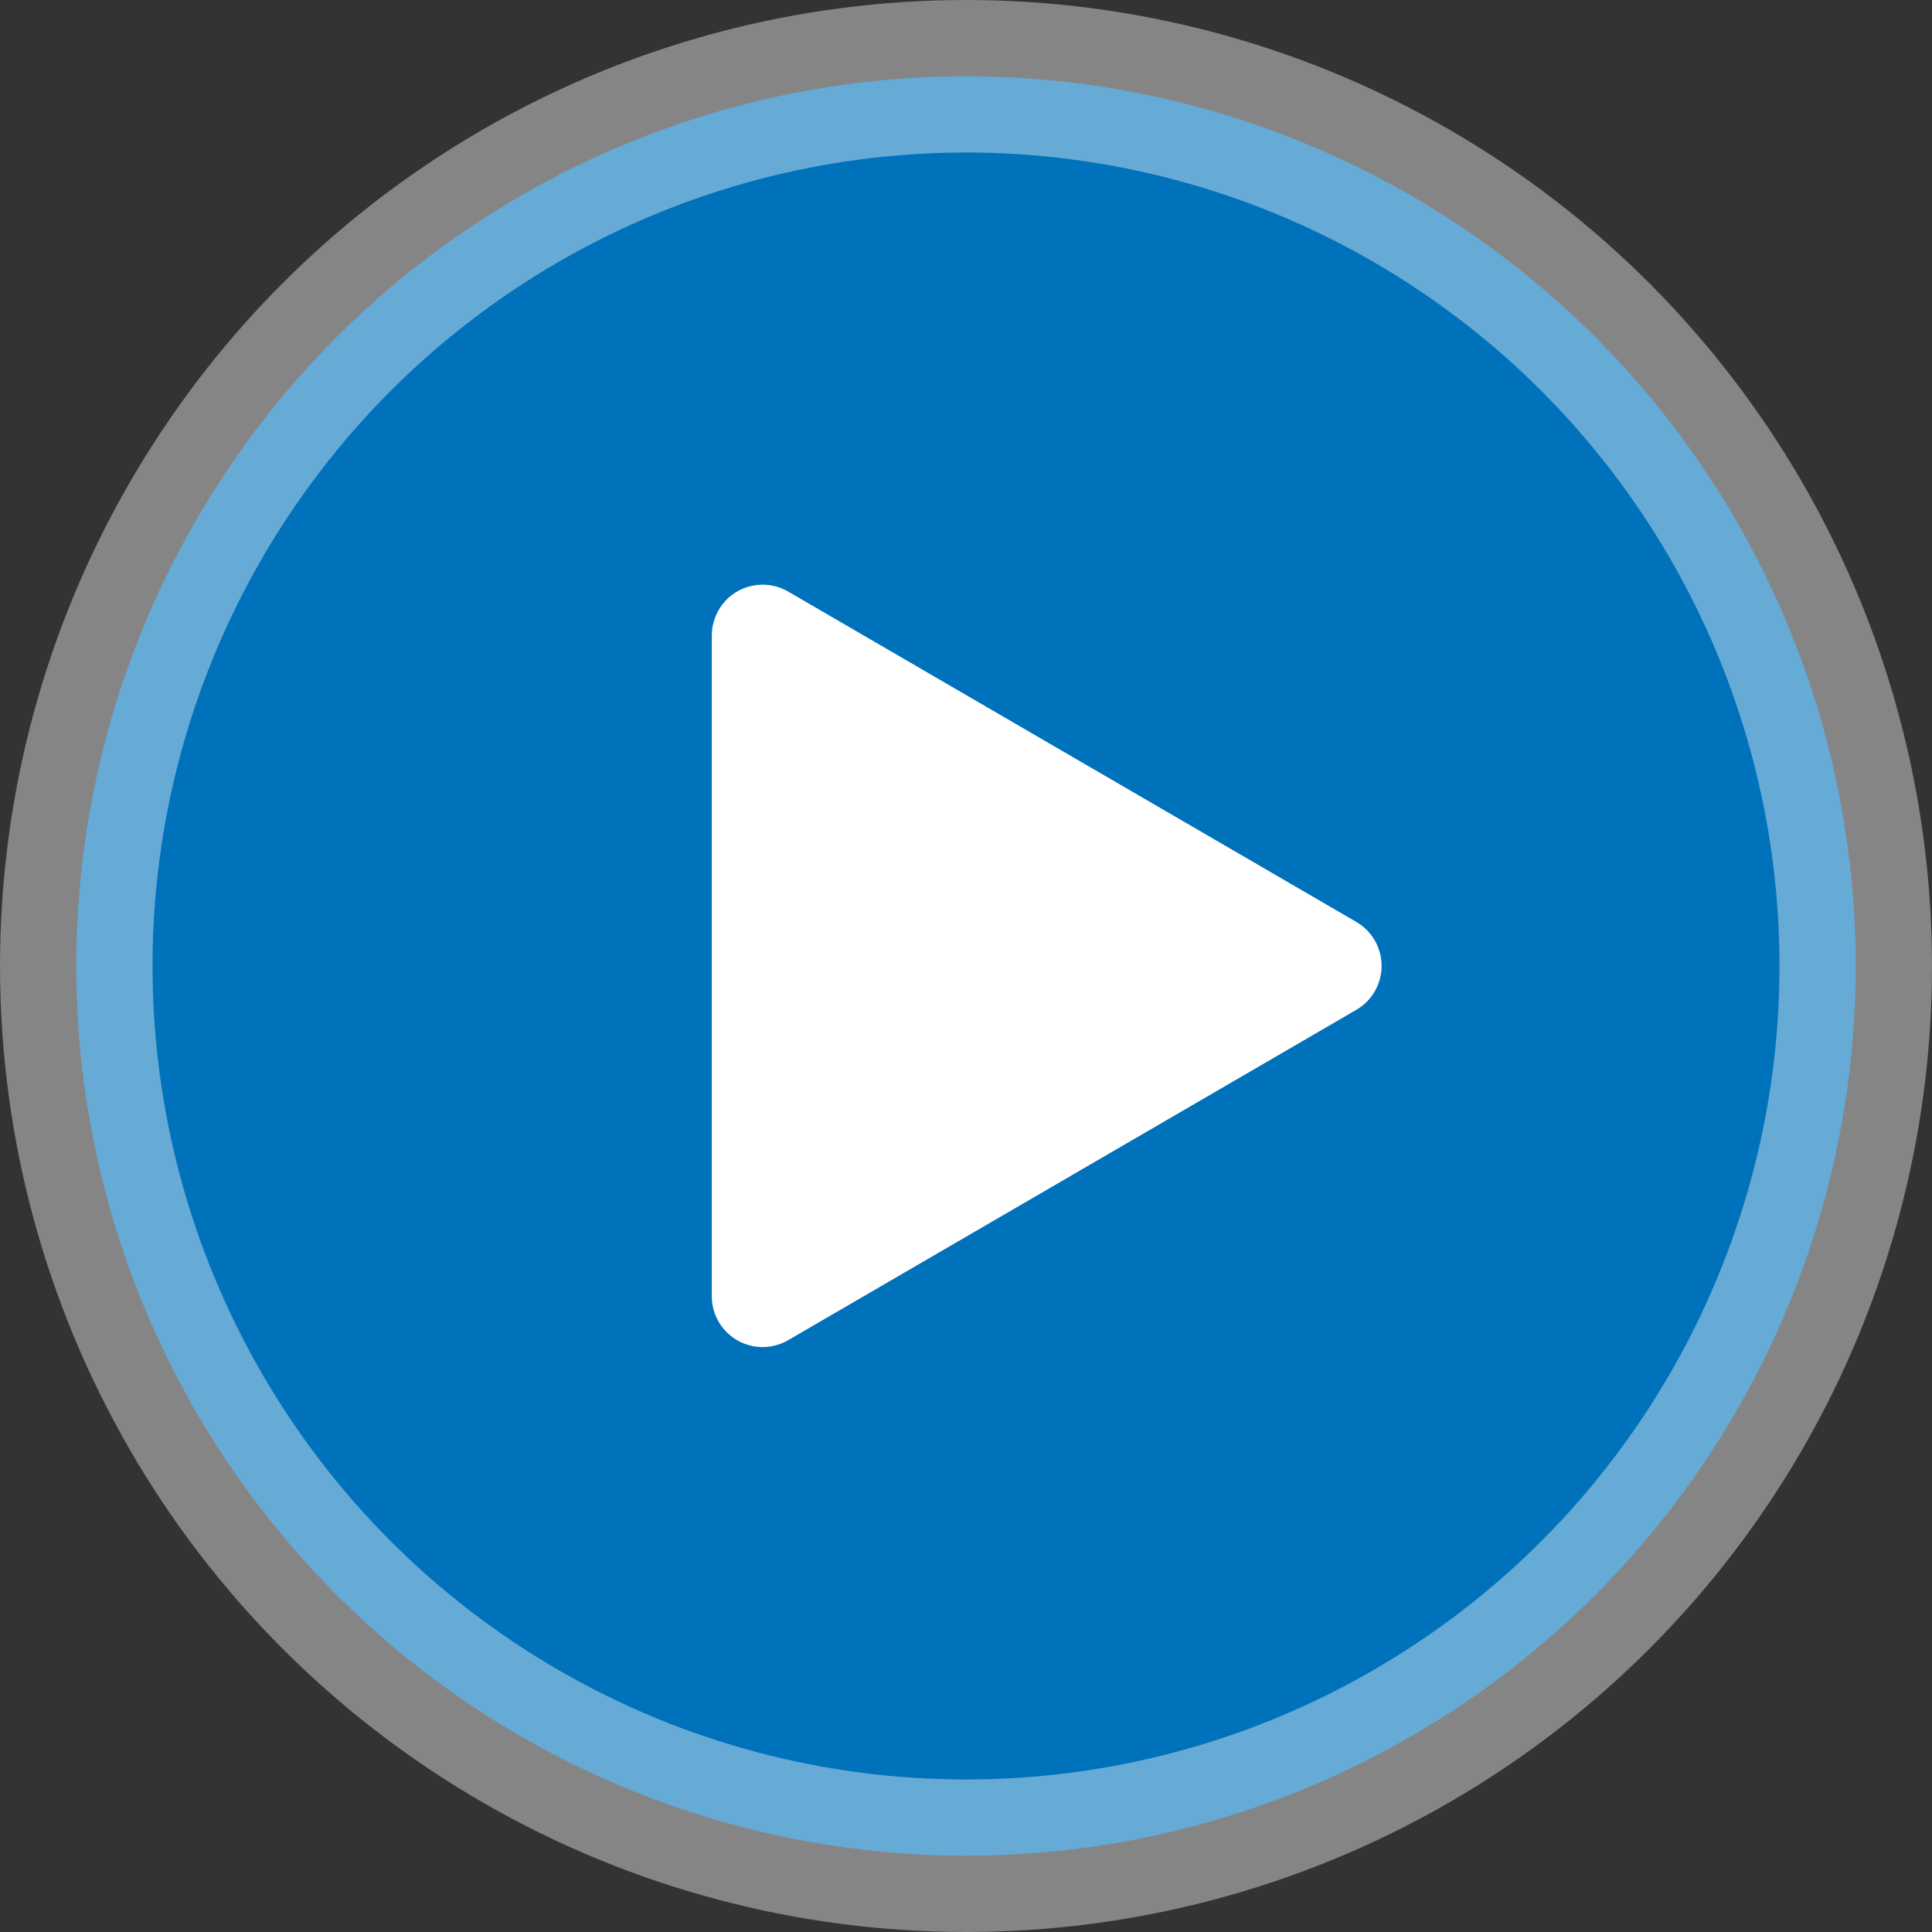
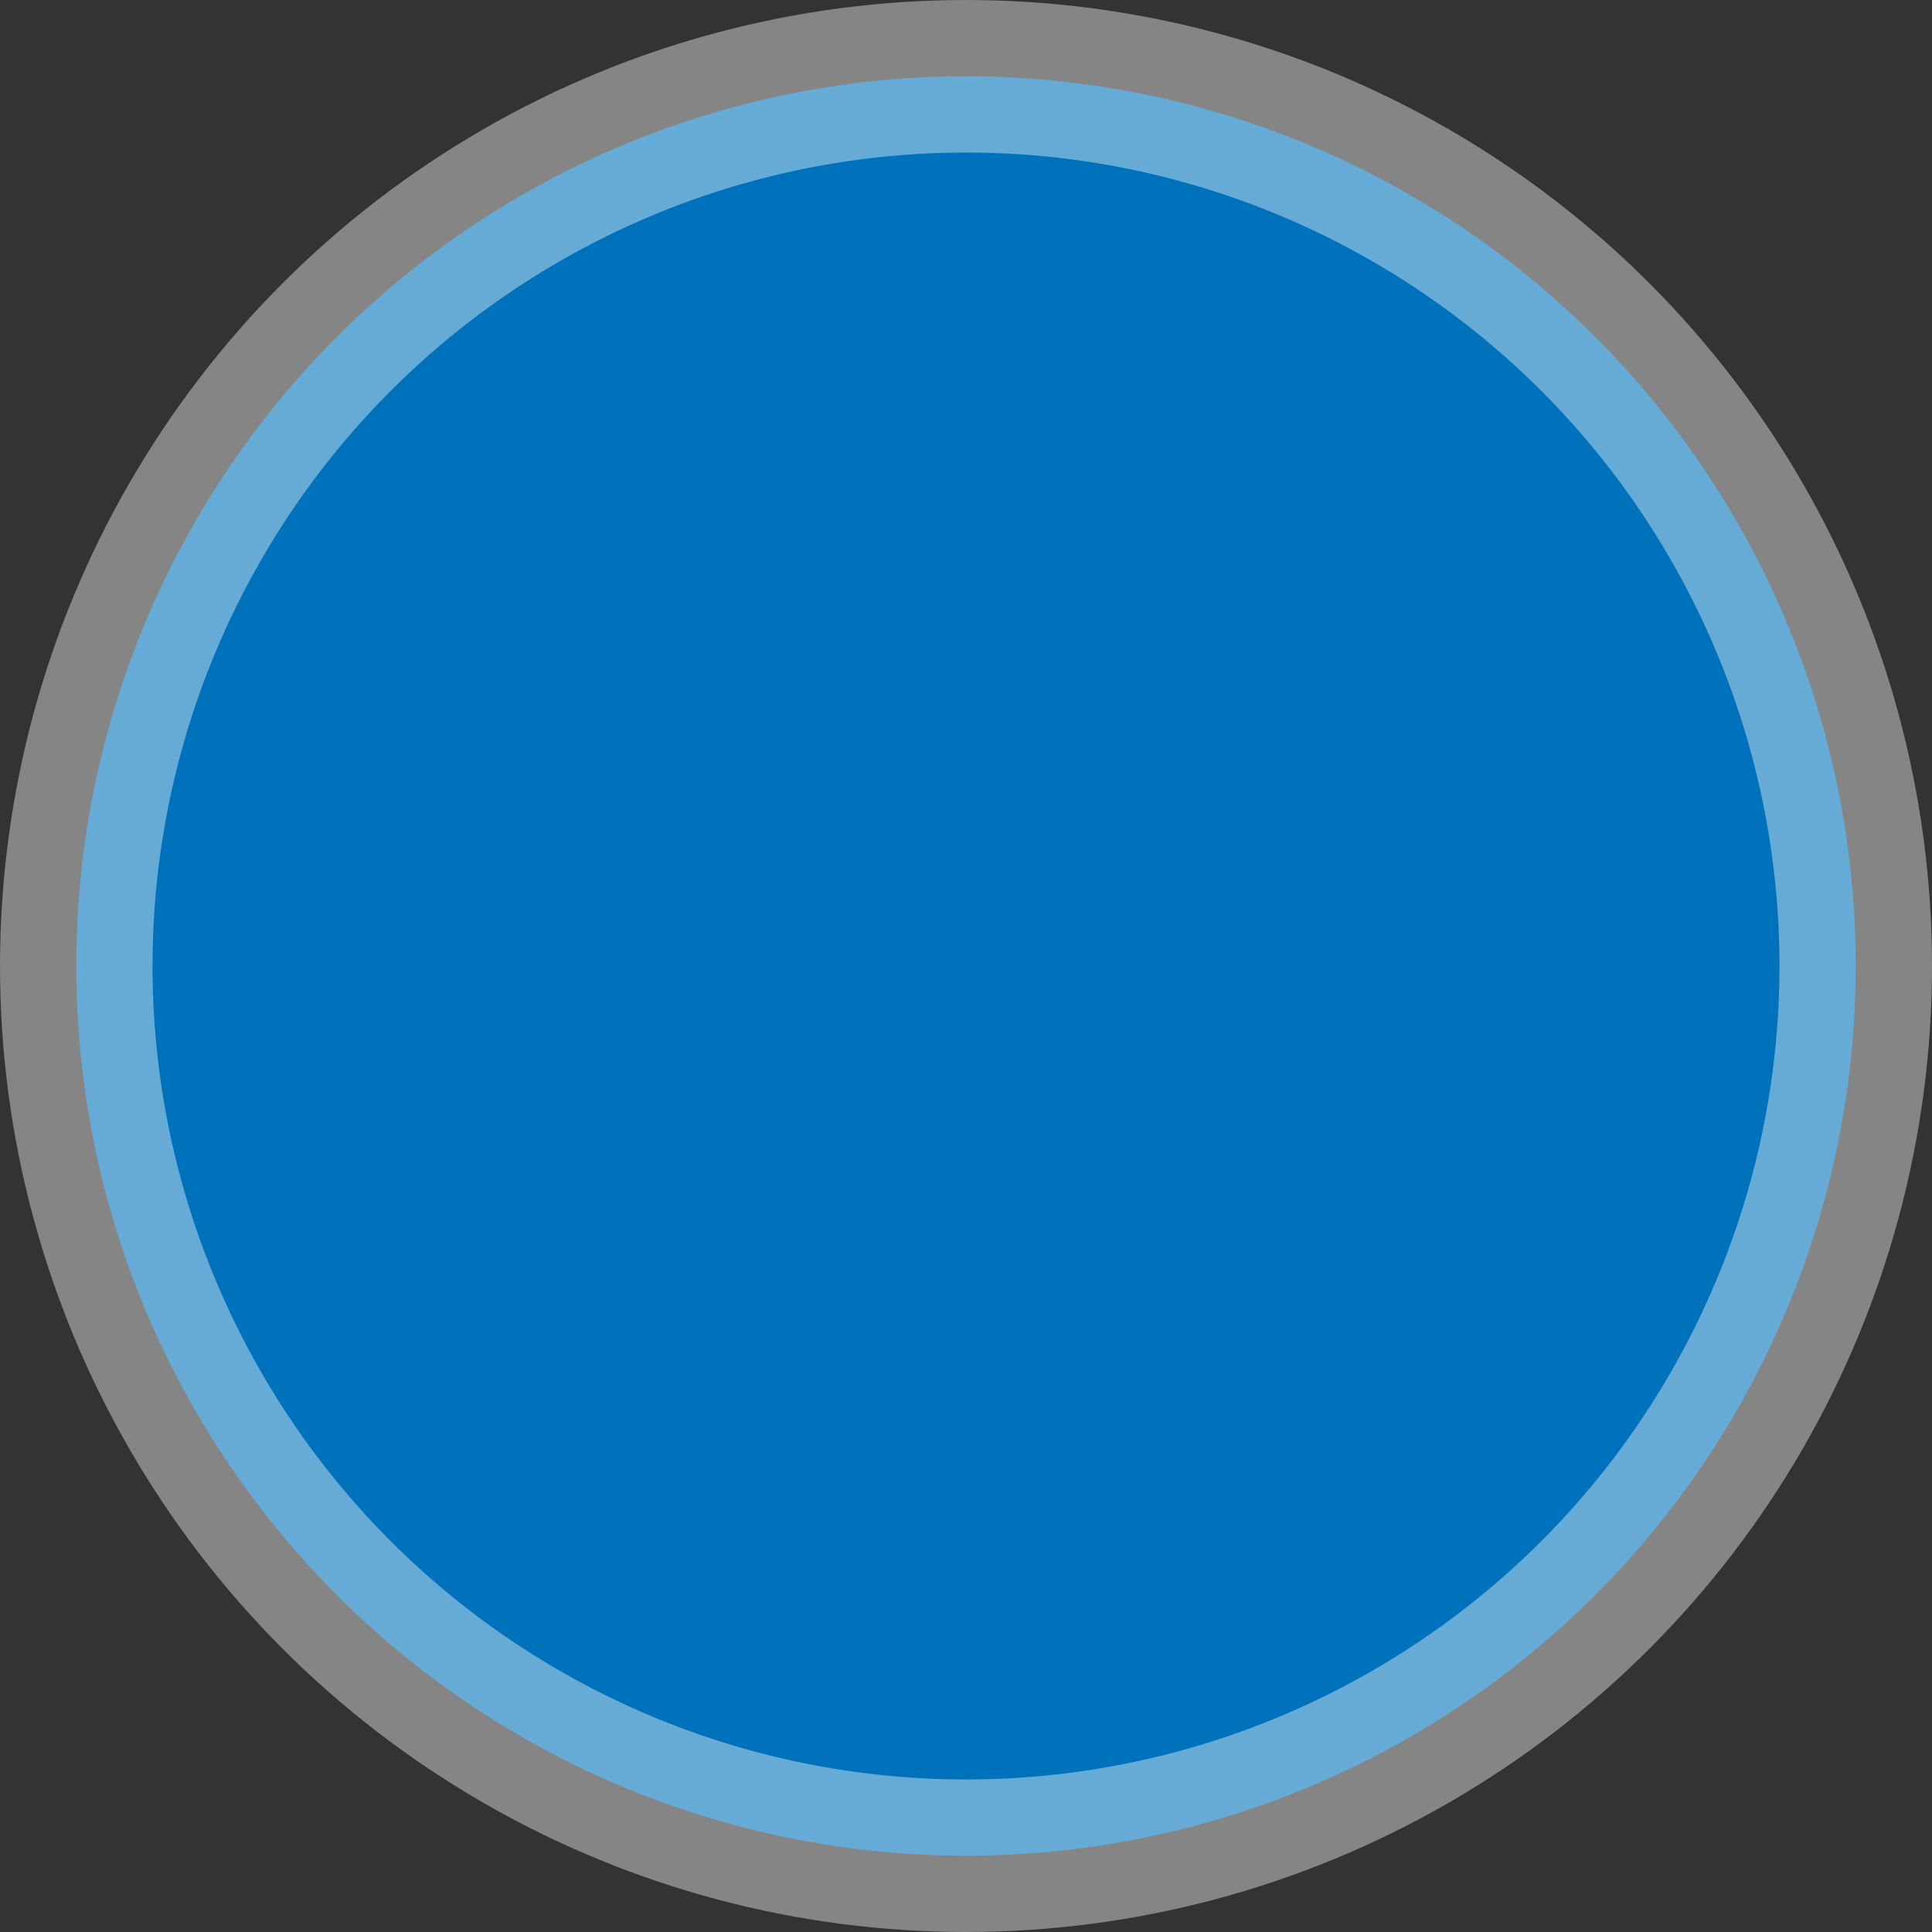
<svg xmlns="http://www.w3.org/2000/svg" width="76px" height="76px" viewBox="0 0 76 76" version="1.1">
  <rect x="0" y="0" width="76" height="76" fill="#333333" stroke="none" />
  <title>Group 5</title>
  <desc>Created with Sketch.</desc>
  <defs />
  <g id="October" stroke="none" stroke-width="1" fill="none" fill-rule="evenodd">
    <g id="The-Magic-Behind-Their-Movement-7" transform="translate(-853, -745)">
      <g id="Video" transform="translate(691, 664)">
        <g id="Group-5" transform="translate(168, 87)">
          <circle id="Oval" stroke-opacity="0.4" stroke="#FFFFFF" stroke-width="6" fill="#0071BB" stroke-linecap="round" stroke-linejoin="round" cx="32" cy="32" r="35" />
-           <path d="M22,19 L22,44.99 C22,46.094 22.895,46.99 24,46.99 C24.353,46.99 24.7,46.896 25.005,46.719 L47.354,33.724 C48.308,33.169 48.632,31.945 48.077,30.99 C47.903,30.69 47.653,30.44 47.354,30.266 L25.005,17.271 C24.05,16.716 22.826,17.04 22.271,17.995 C22.094,18.3 22,18.647 22,19 Z" id="Path-2" fill="#FFFFFF" />
        </g>
      </g>
    </g>
  </g>
</svg>